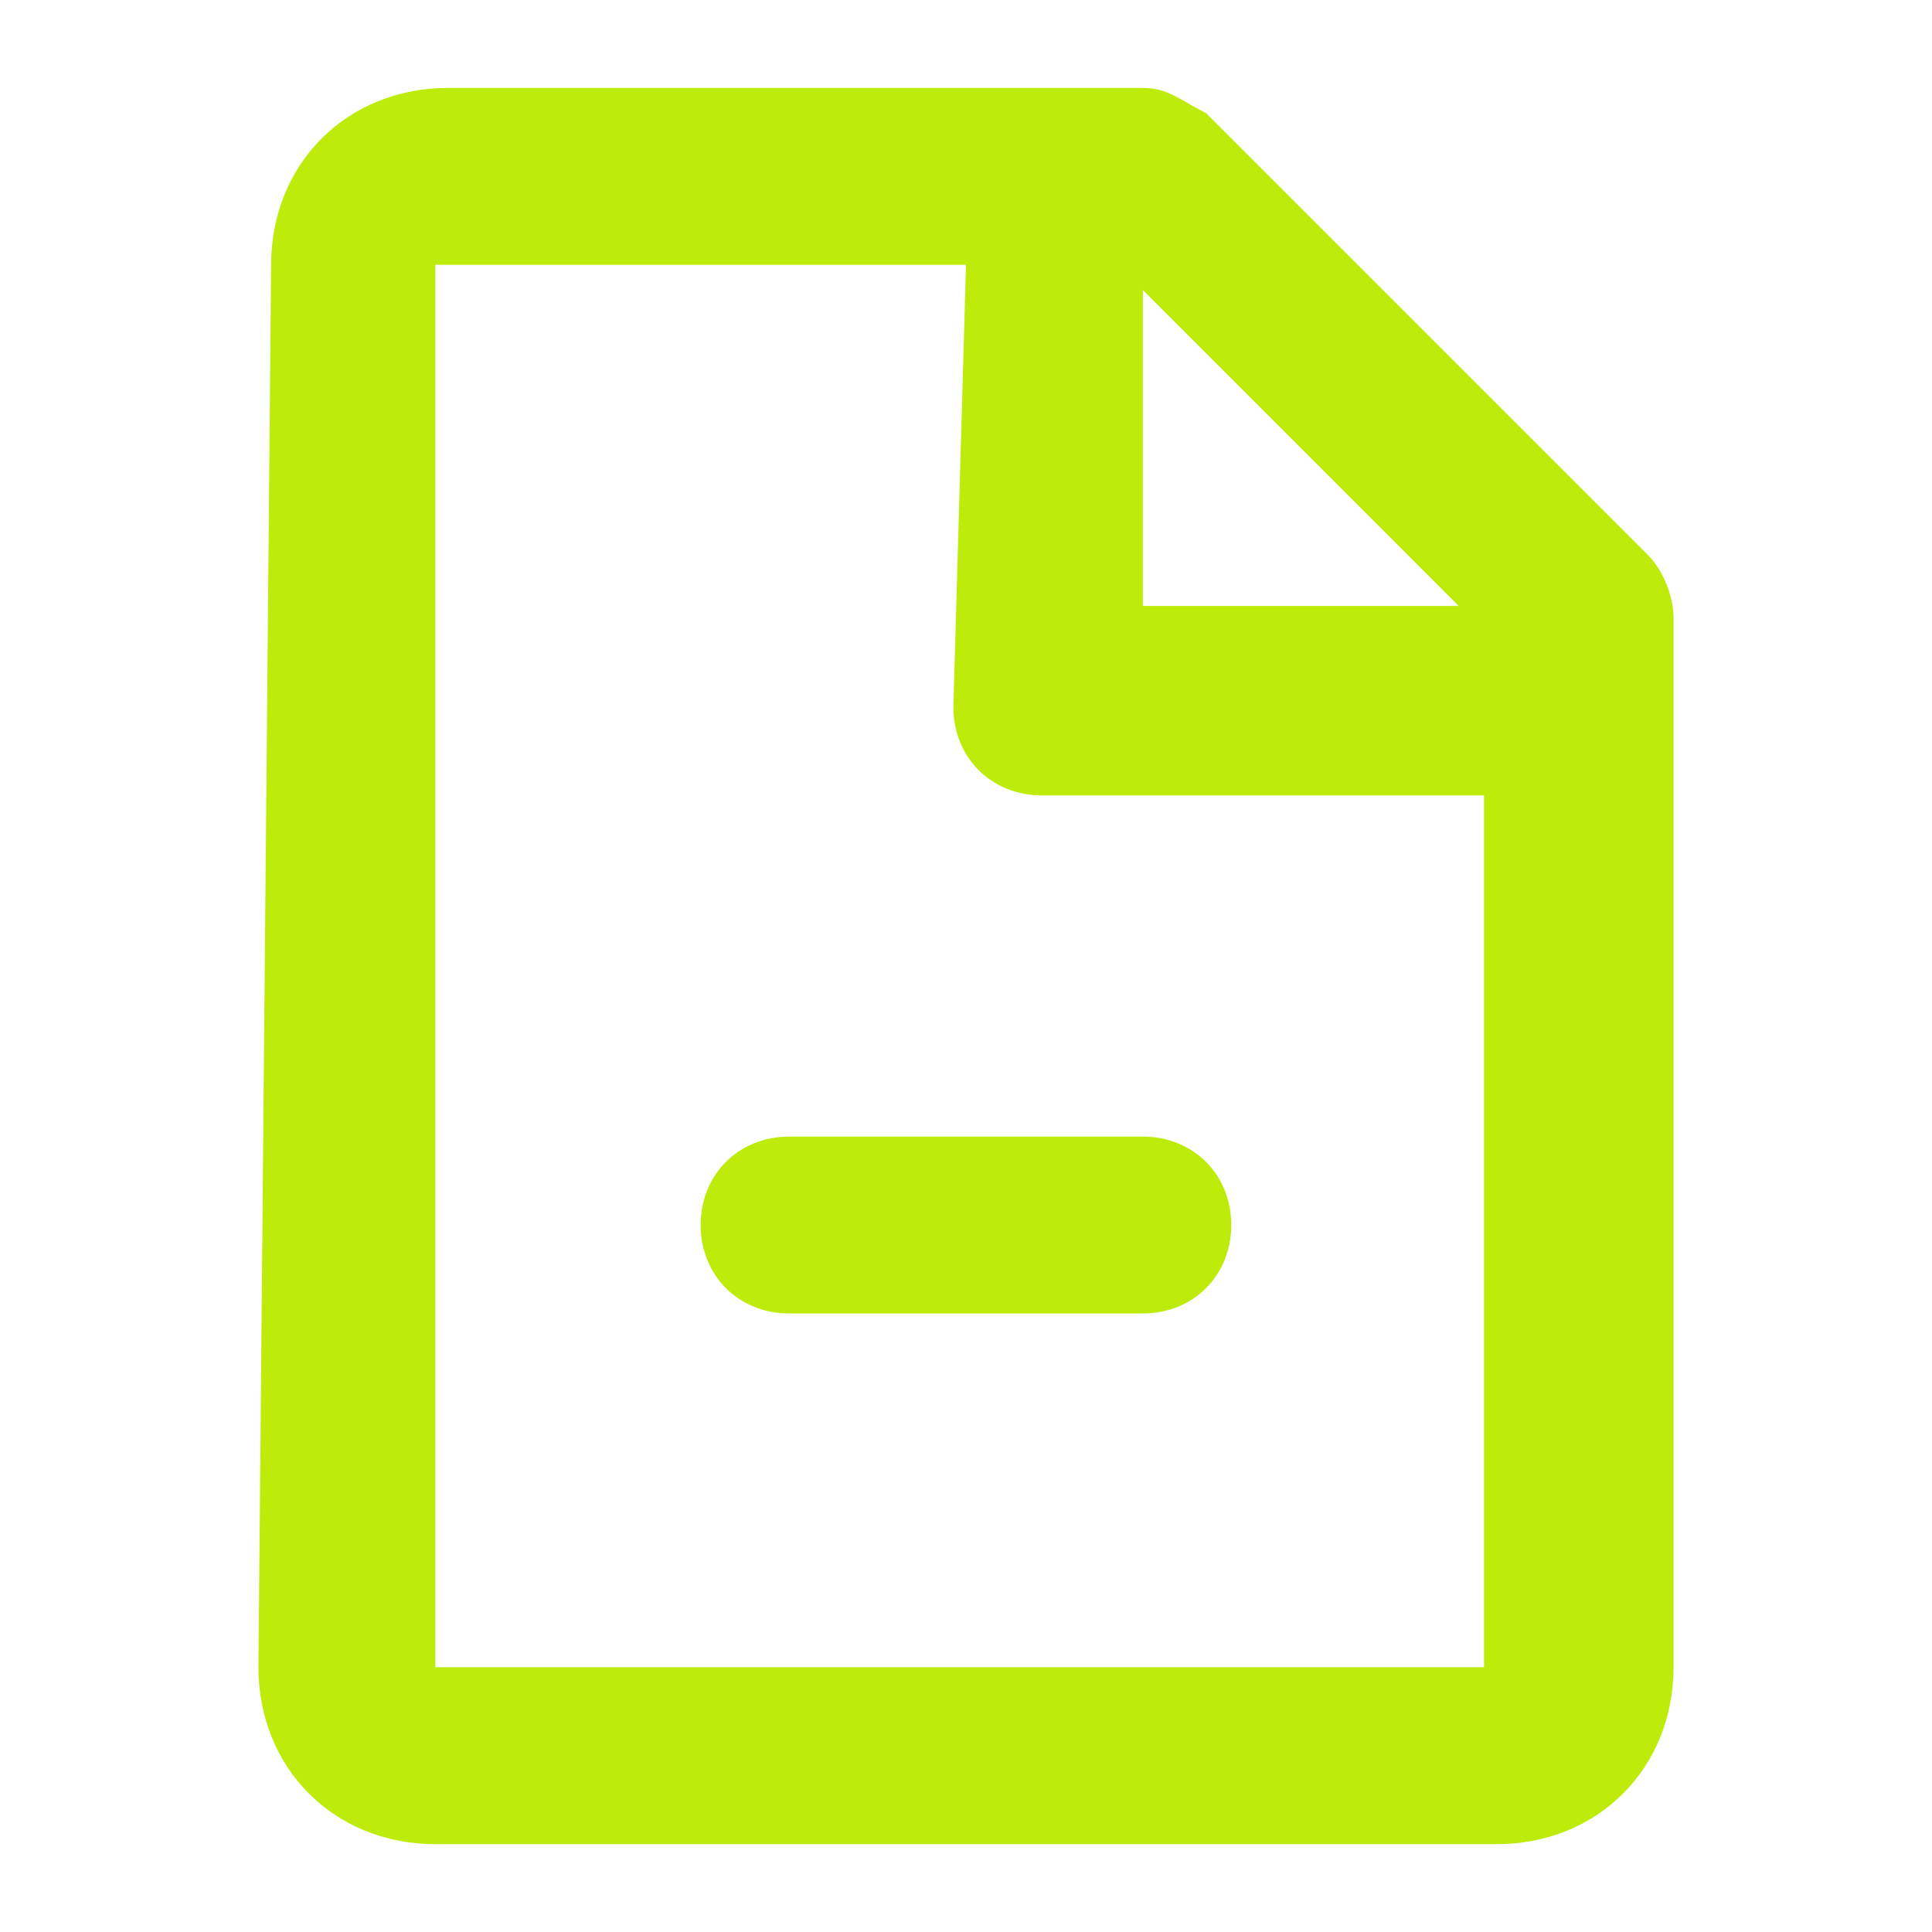
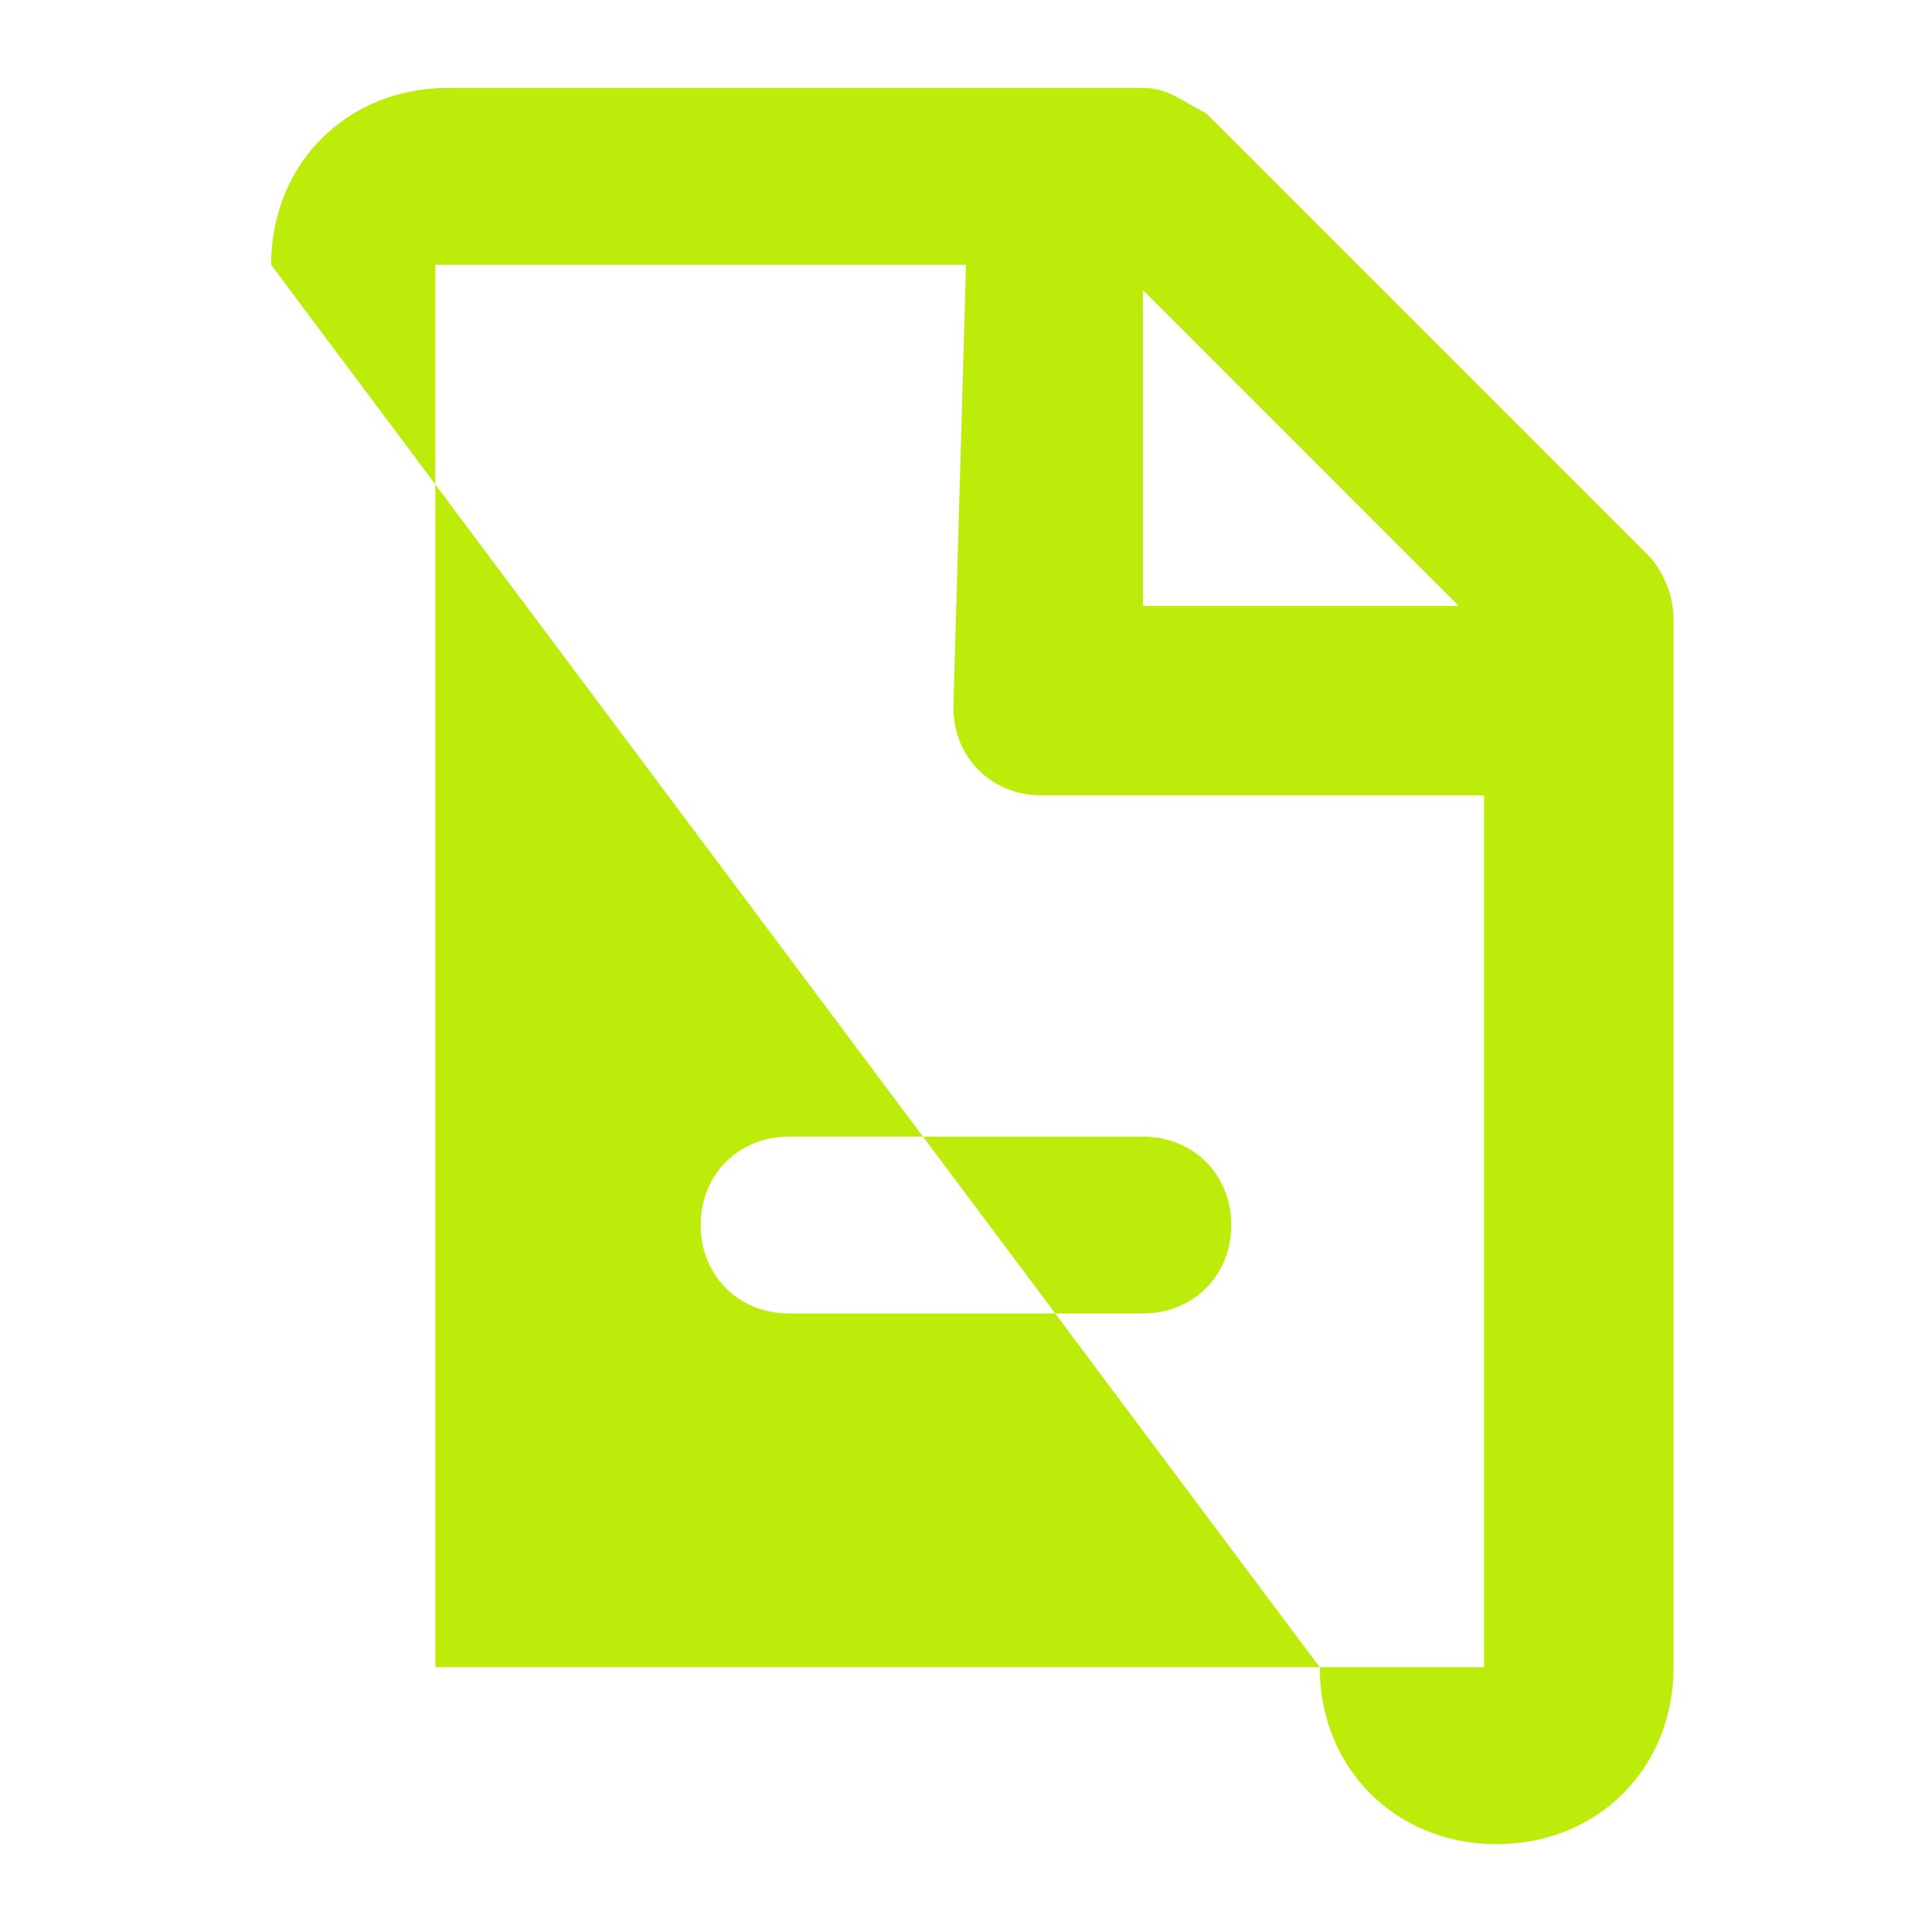
<svg xmlns="http://www.w3.org/2000/svg" xmlns:ns1="http://sodipodi.sourceforge.net/DTD/sodipodi-0.dtd" xmlns:ns2="http://www.inkscape.org/namespaces/inkscape" width="30" height="30" viewBox="0 0 30 30" fill="none" version="1.1" id="svg3835" ns1:docname="docs.svg" ns2:version="1.2.2 (b0a8486541, 2022-12-01)">
  <defs id="defs3839" />
  <ns1:namedview id="namedview3837" pagecolor="#ffffff" bordercolor="#000000" borderopacity="0.25" ns2:showpageshadow="2" ns2:pageopacity="0.0" ns2:pagecheckerboard="0" ns2:deskcolor="#d1d1d1" showgrid="false" ns2:zoom="4.9253643" ns2:cx="21.724281" ns2:cy="33.703091" ns2:window-width="1920" ns2:window-height="1131" ns2:window-x="0" ns2:window-y="0" ns2:window-maximized="1" ns2:current-layer="svg3835" />
-   <path d="m 4.21,4.112 c 0,-1.57 1.177,-2.747 2.747,-2.747 H 17.747 c 0.392,0 0.589,0.196 0.981,0.392 l 6.867,6.867 c 0.196,0.196 0.392,0.589 0.392,0.981 v 16.284 c 0,1.569 -1.177,2.747 -2.747,2.747 H 6.76 c -1.569,0 -2.747,-1.177 -2.747,-2.747 z M 22.651,9.409 17.747,4.504 V 9.409 Z M 15,4.112 H 6.76 V 25.888 H 23.044 V 12.351 h -6.867 c -0.785,0 -1.373,-0.589 -1.373,-1.373 z M 10.88,19.022 c 0,-0.785 0.589,-1.373 1.373,-1.373 h 5.493 c 0.785,0 1.373,0.589 1.373,1.373 0,0.785 -0.588,1.373 -1.373,1.373 h -5.493 c -0.785,0 -1.373,-0.589 -1.373,-1.373 z" fill="#beec0a" id="path3833" style="stroke-width:0.852" />
+   <path d="m 4.21,4.112 c 0,-1.57 1.177,-2.747 2.747,-2.747 H 17.747 c 0.392,0 0.589,0.196 0.981,0.392 l 6.867,6.867 c 0.196,0.196 0.392,0.589 0.392,0.981 v 16.284 c 0,1.569 -1.177,2.747 -2.747,2.747 c -1.569,0 -2.747,-1.177 -2.747,-2.747 z M 22.651,9.409 17.747,4.504 V 9.409 Z M 15,4.112 H 6.76 V 25.888 H 23.044 V 12.351 h -6.867 c -0.785,0 -1.373,-0.589 -1.373,-1.373 z M 10.88,19.022 c 0,-0.785 0.589,-1.373 1.373,-1.373 h 5.493 c 0.785,0 1.373,0.589 1.373,1.373 0,0.785 -0.588,1.373 -1.373,1.373 h -5.493 c -0.785,0 -1.373,-0.589 -1.373,-1.373 z" fill="#beec0a" id="path3833" style="stroke-width:0.852" />
</svg>